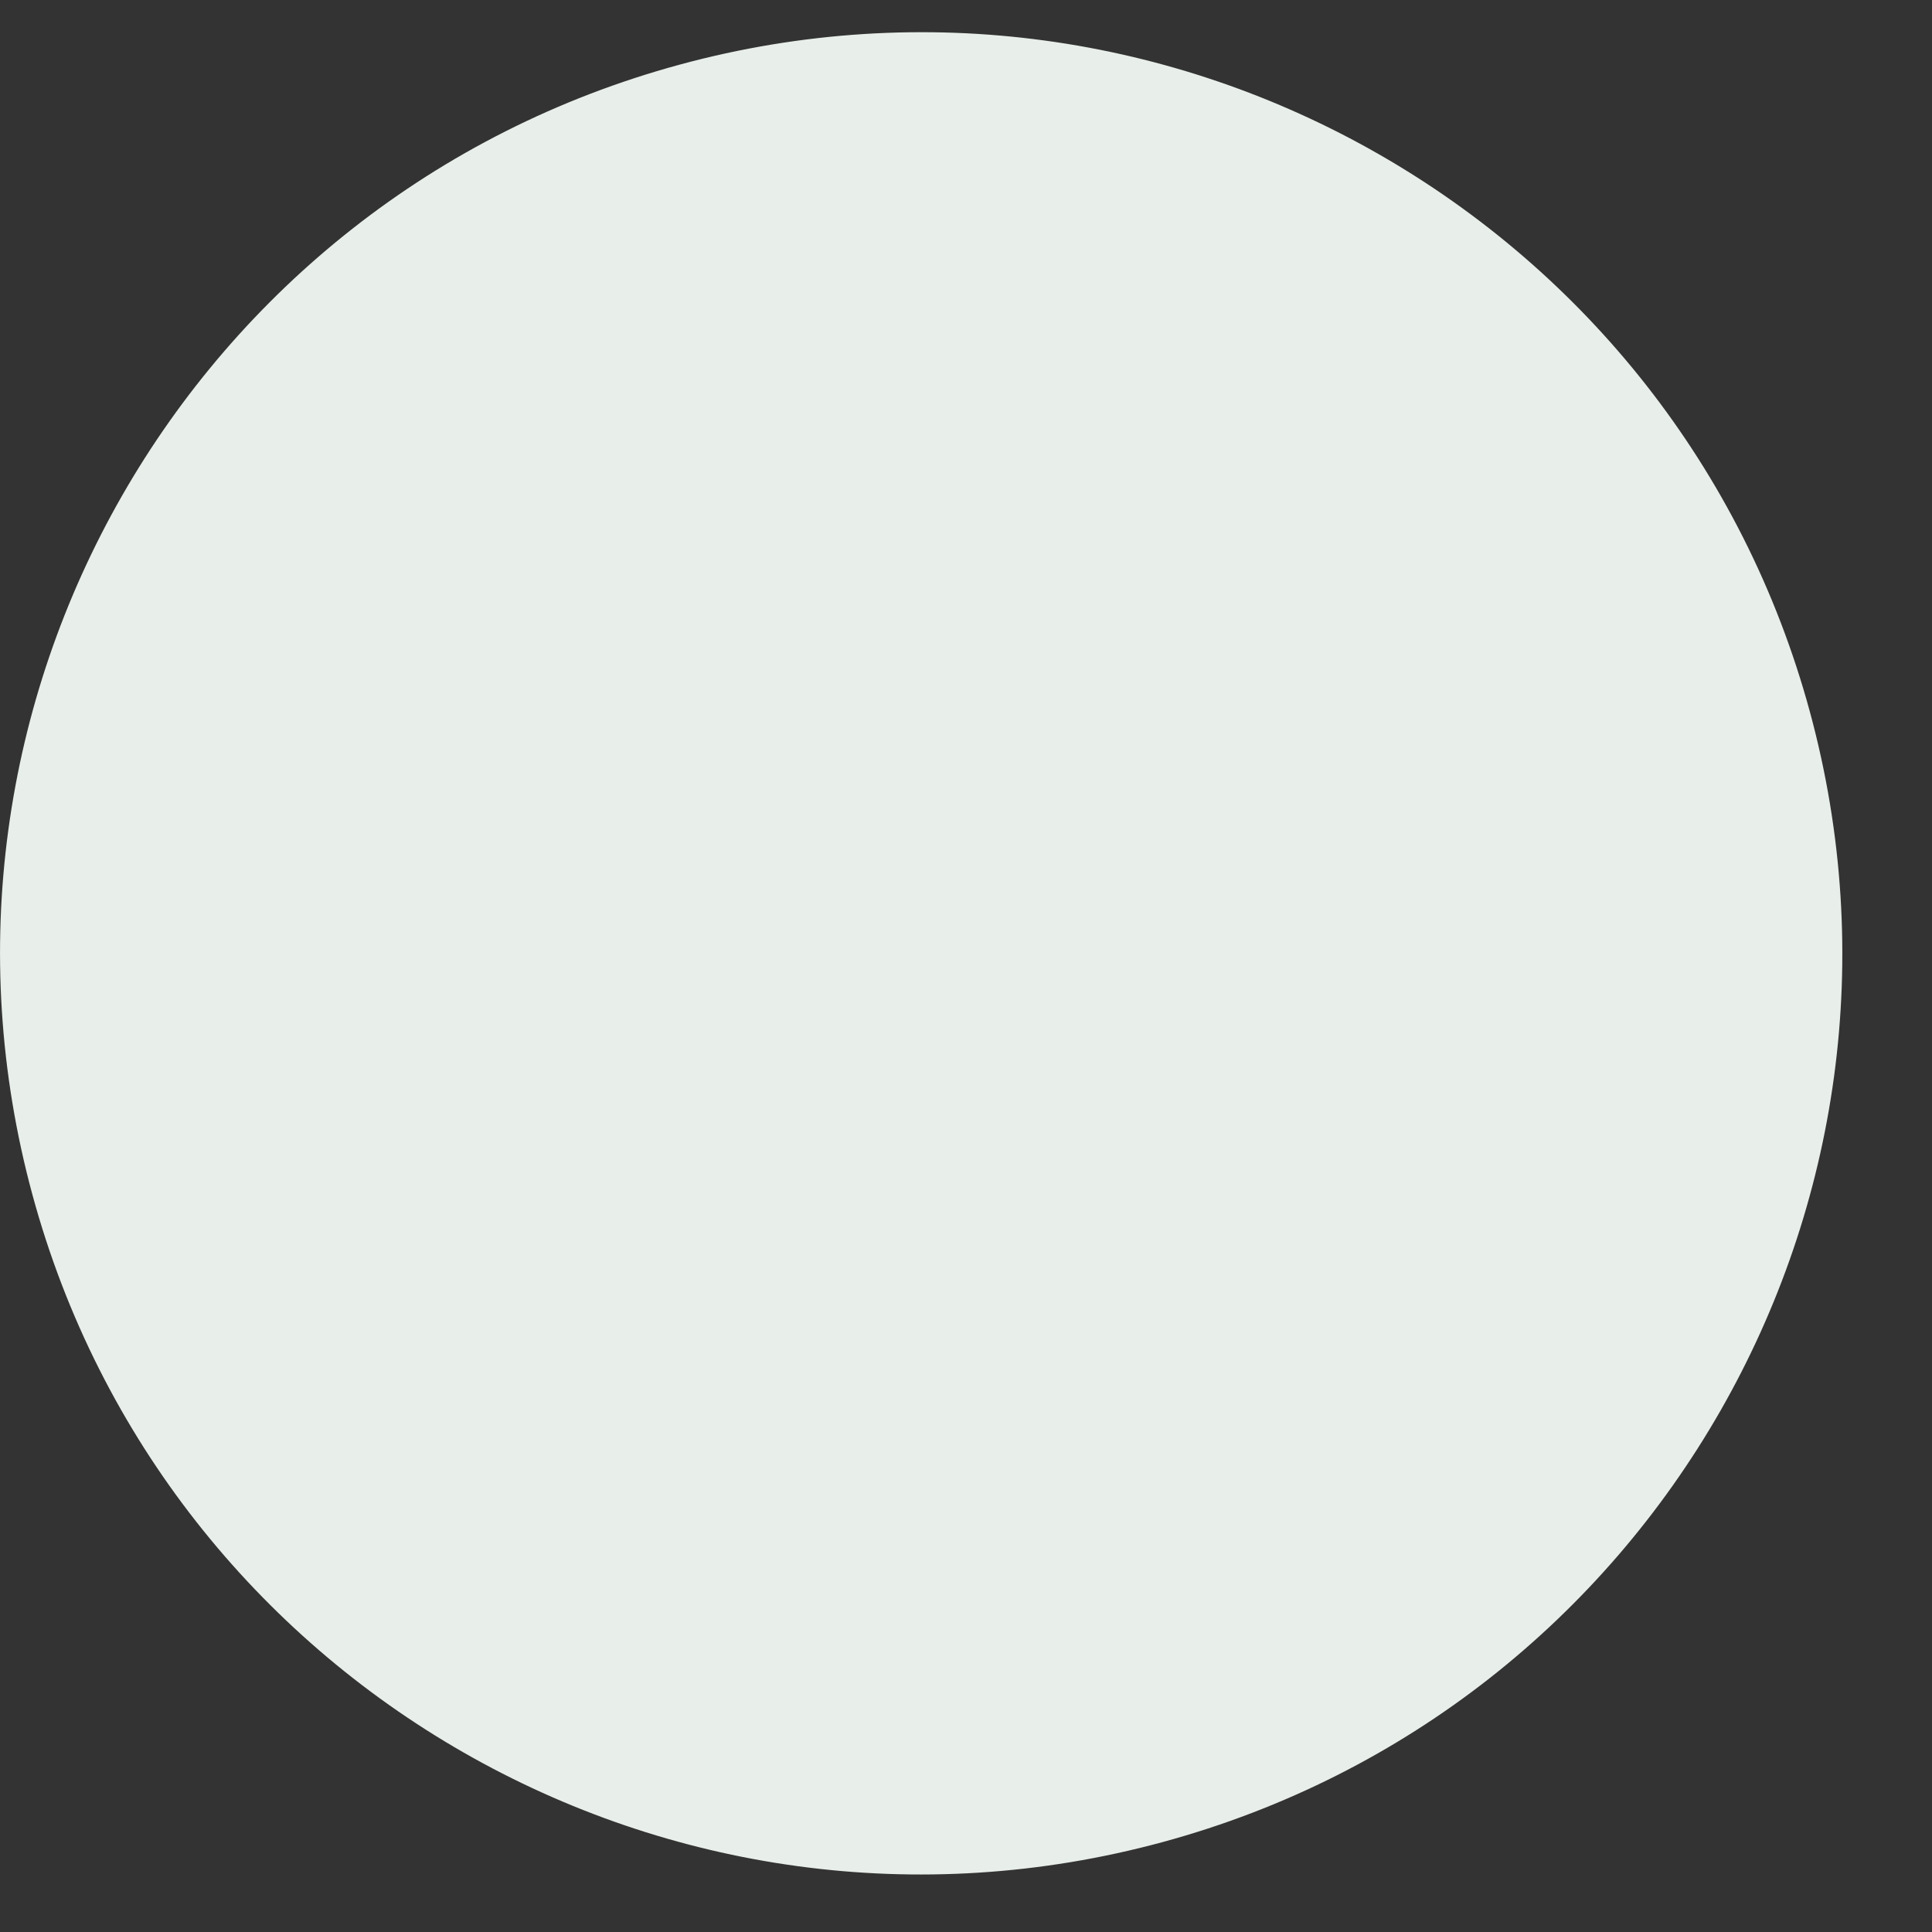
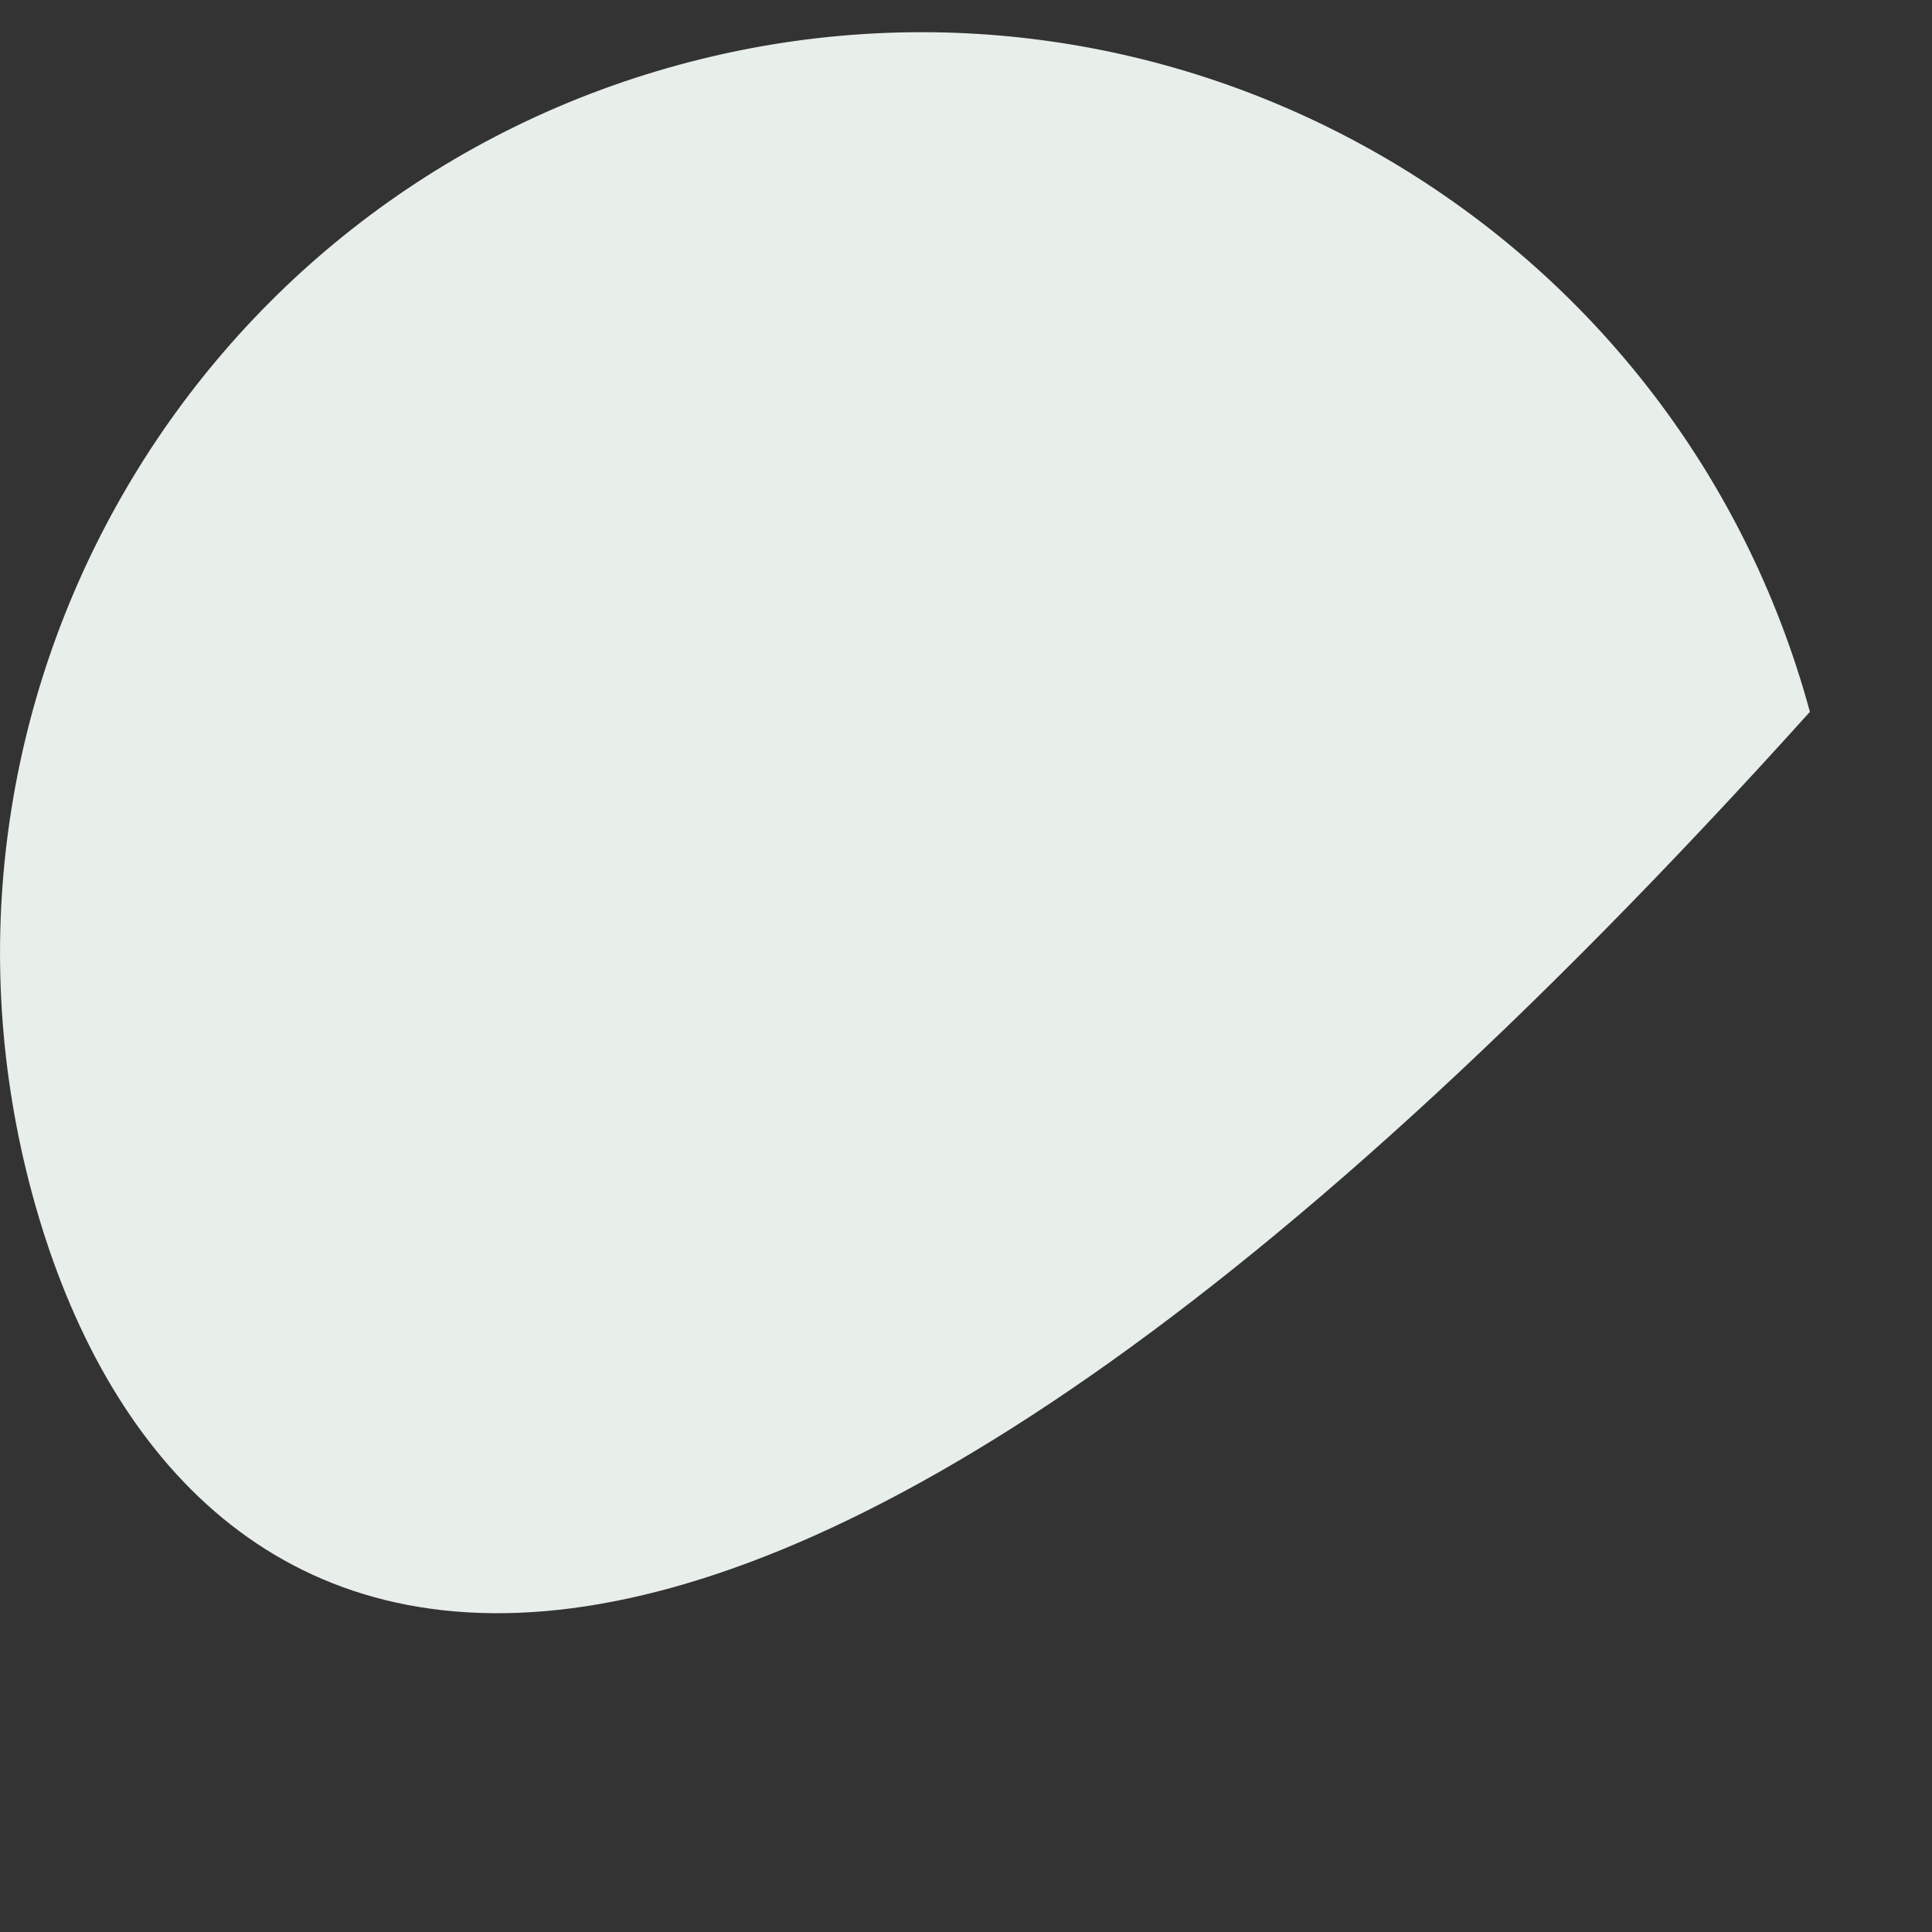
<svg xmlns="http://www.w3.org/2000/svg" width="20" height="20" viewBox="0 0 20 20" fill="none">
  <rect x="0" y="0" width="20" height="20" fill="#333333" stroke="none" />
-   <path d="M18.736 7.369C20.116 12.449 17.116 17.689 12.036 19.069C6.956 20.449 1.716 17.449 0.336 12.369C-1.044 7.289 1.956 2.049 7.036 0.669C12.116 -0.711 17.356 2.289 18.736 7.369Z" fill="#E8EEE9" />
+   <path d="M18.736 7.369C6.956 20.449 1.716 17.449 0.336 12.369C-1.044 7.289 1.956 2.049 7.036 0.669C12.116 -0.711 17.356 2.289 18.736 7.369Z" fill="#E8EEE9" />
</svg>